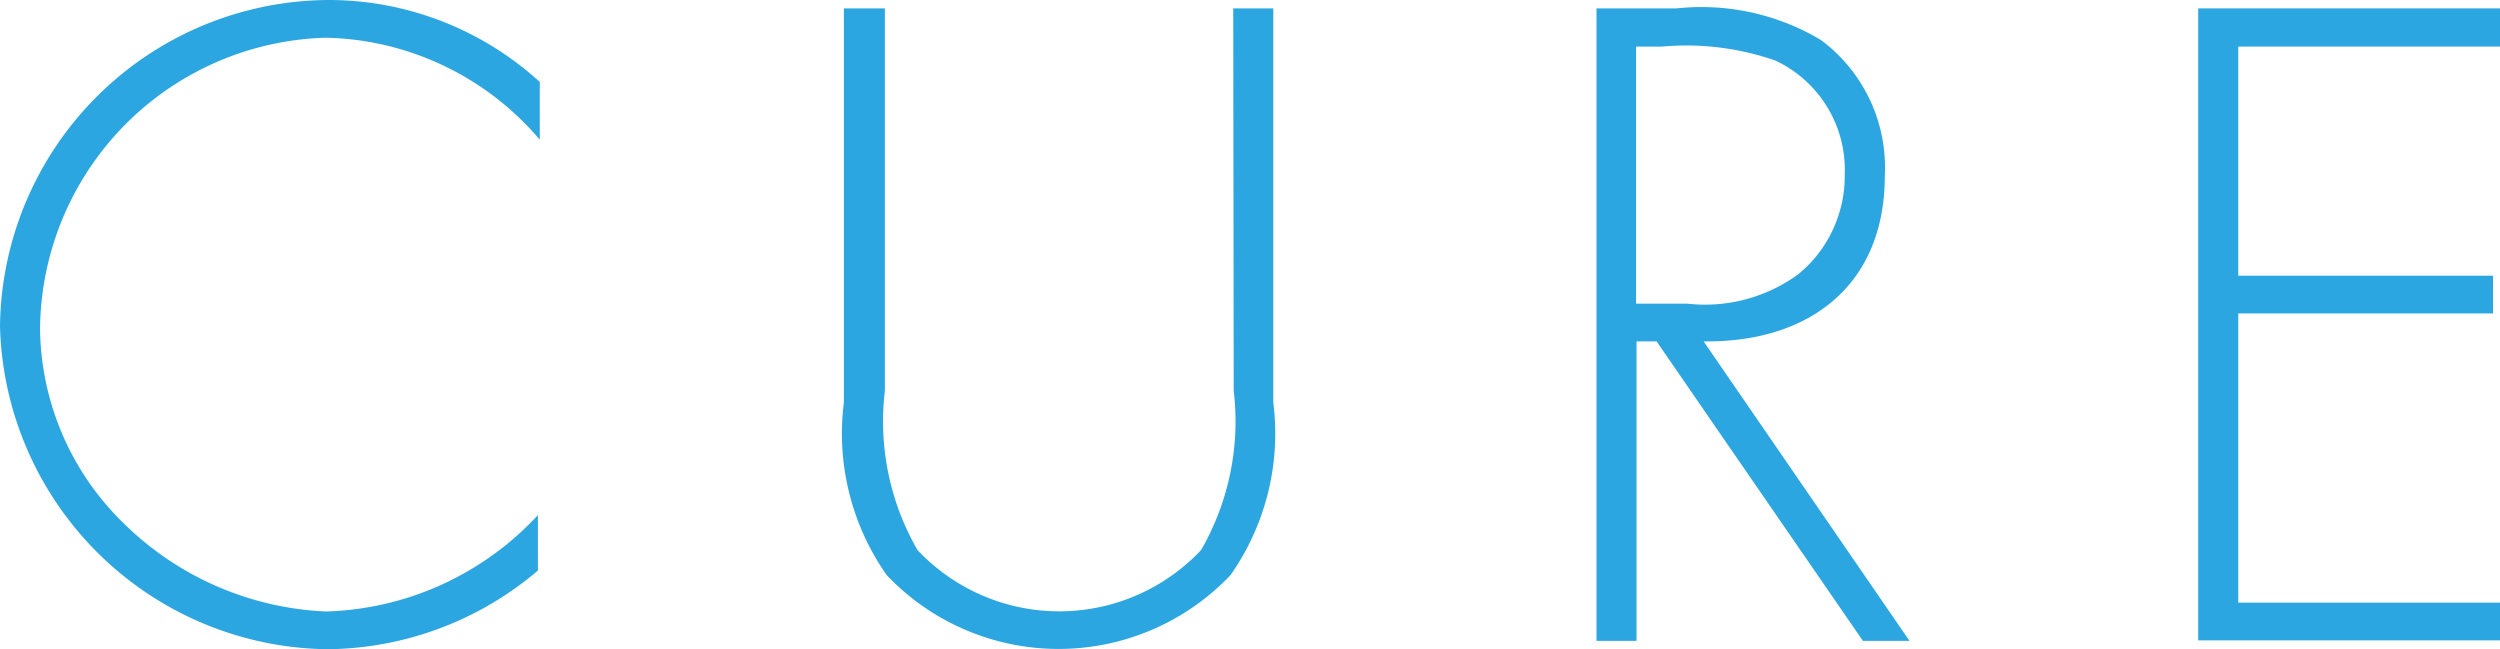
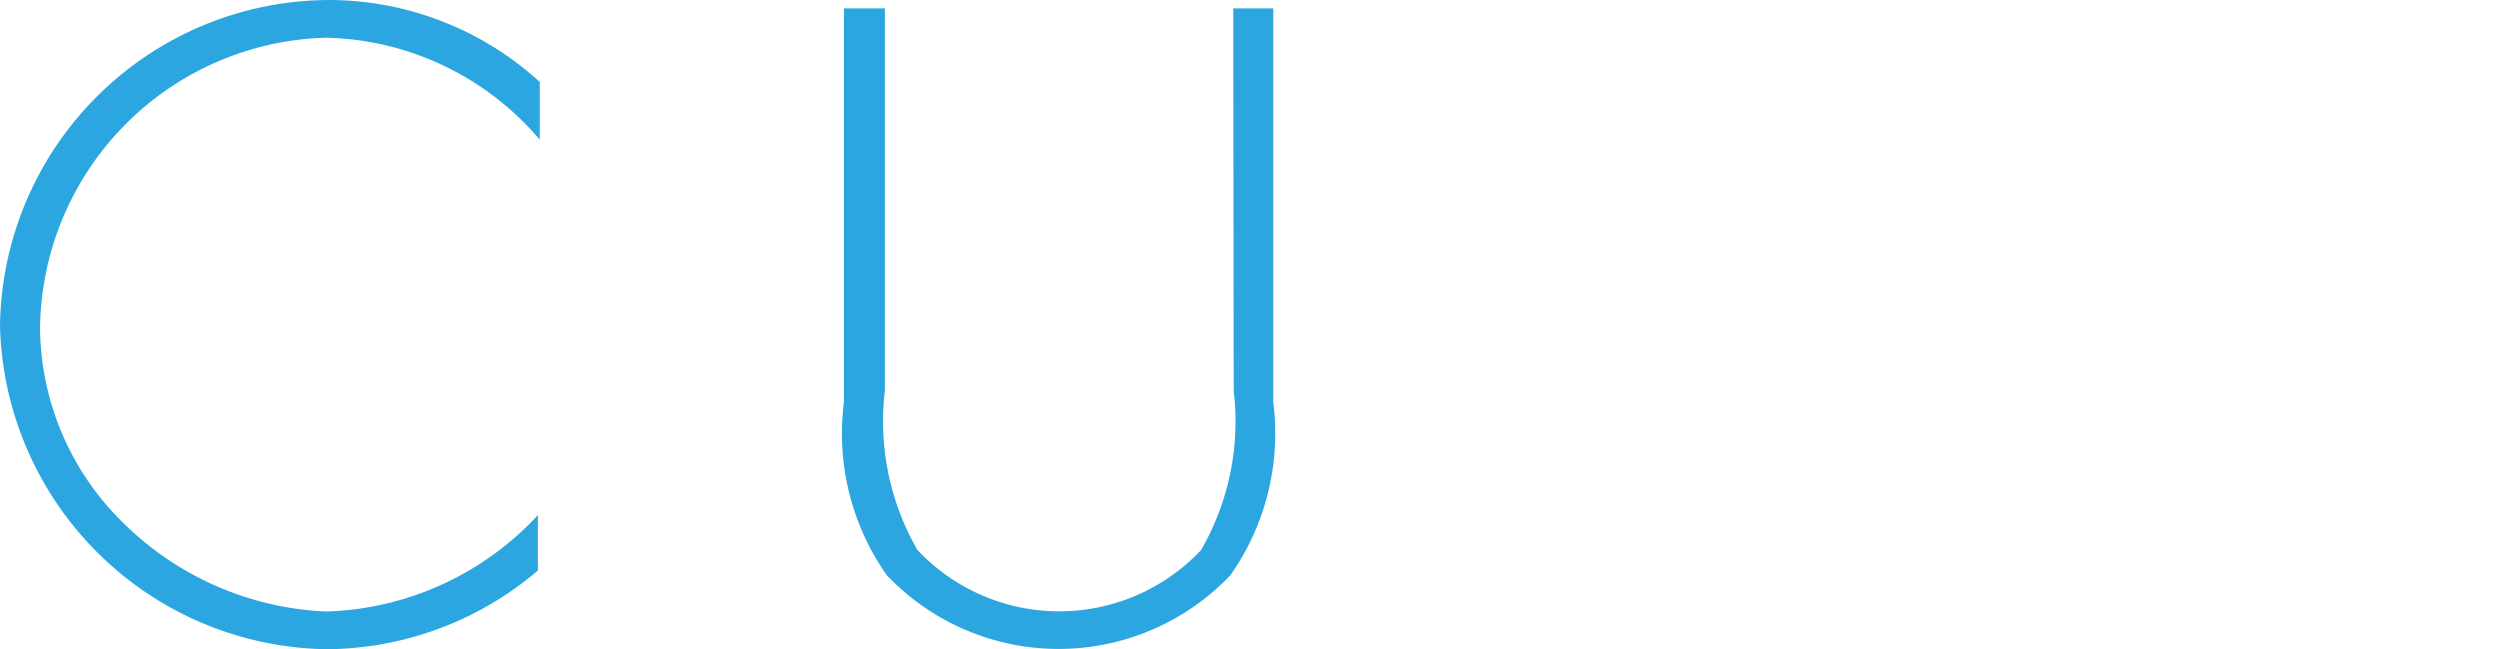
<svg xmlns="http://www.w3.org/2000/svg" viewBox="0 0 53.68 13.94">
  <defs>
    <style>.cls-1{fill:#2ca6e0;}</style>
  </defs>
  <title>sub_title1</title>
  <g id="レイヤー_2" data-name="レイヤー 2">
    <g id="contents">
      <path class="cls-1" d="M11.59,3A6.19,6.19,0,0,0,7,.81,6.31,6.31,0,0,0,.86,7.06a5.91,5.91,0,0,0,1.82,4.2A6.59,6.59,0,0,0,7,13.13a6.45,6.45,0,0,0,4.55-2.07v1.19a7.06,7.06,0,0,1-4.52,1.69A7.12,7.12,0,0,1,0,7,7.09,7.09,0,0,1,7.09,0a6.73,6.73,0,0,1,4.5,1.76Z" />
      <path class="cls-1" d="M26.48.18h.86V8.64a5.29,5.29,0,0,1-.92,3.71,5.09,5.09,0,0,1-7.38,0,5.29,5.29,0,0,1-.92-3.71V.18H19V8.39a5.53,5.53,0,0,0,.7,3.42,4.18,4.18,0,0,0,6.09,0,5.53,5.53,0,0,0,.7-3.42Z" />
-       <path class="cls-1" d="M41,13.76H40L35.57,7.33h-.43v6.43h-.86V.18H36a5,5,0,0,1,3.1.68,3.41,3.41,0,0,1,1.37,2.92c0,2.36-1.64,3.58-3.89,3.55ZM36.23,6.52a3.39,3.39,0,0,0,2.38-.63,2.72,2.72,0,0,0,1-2.14A2.59,2.59,0,0,0,38.12,1.3,5.81,5.81,0,0,0,35.69,1h-.56V6.52Z" />
-       <path class="cls-1" d="M48.06,1V5.92h5.47v.81H48.06v6.21h5.62v.81H47.2V.18h6.48V1Z" />
    </g>
  </g>
</svg>